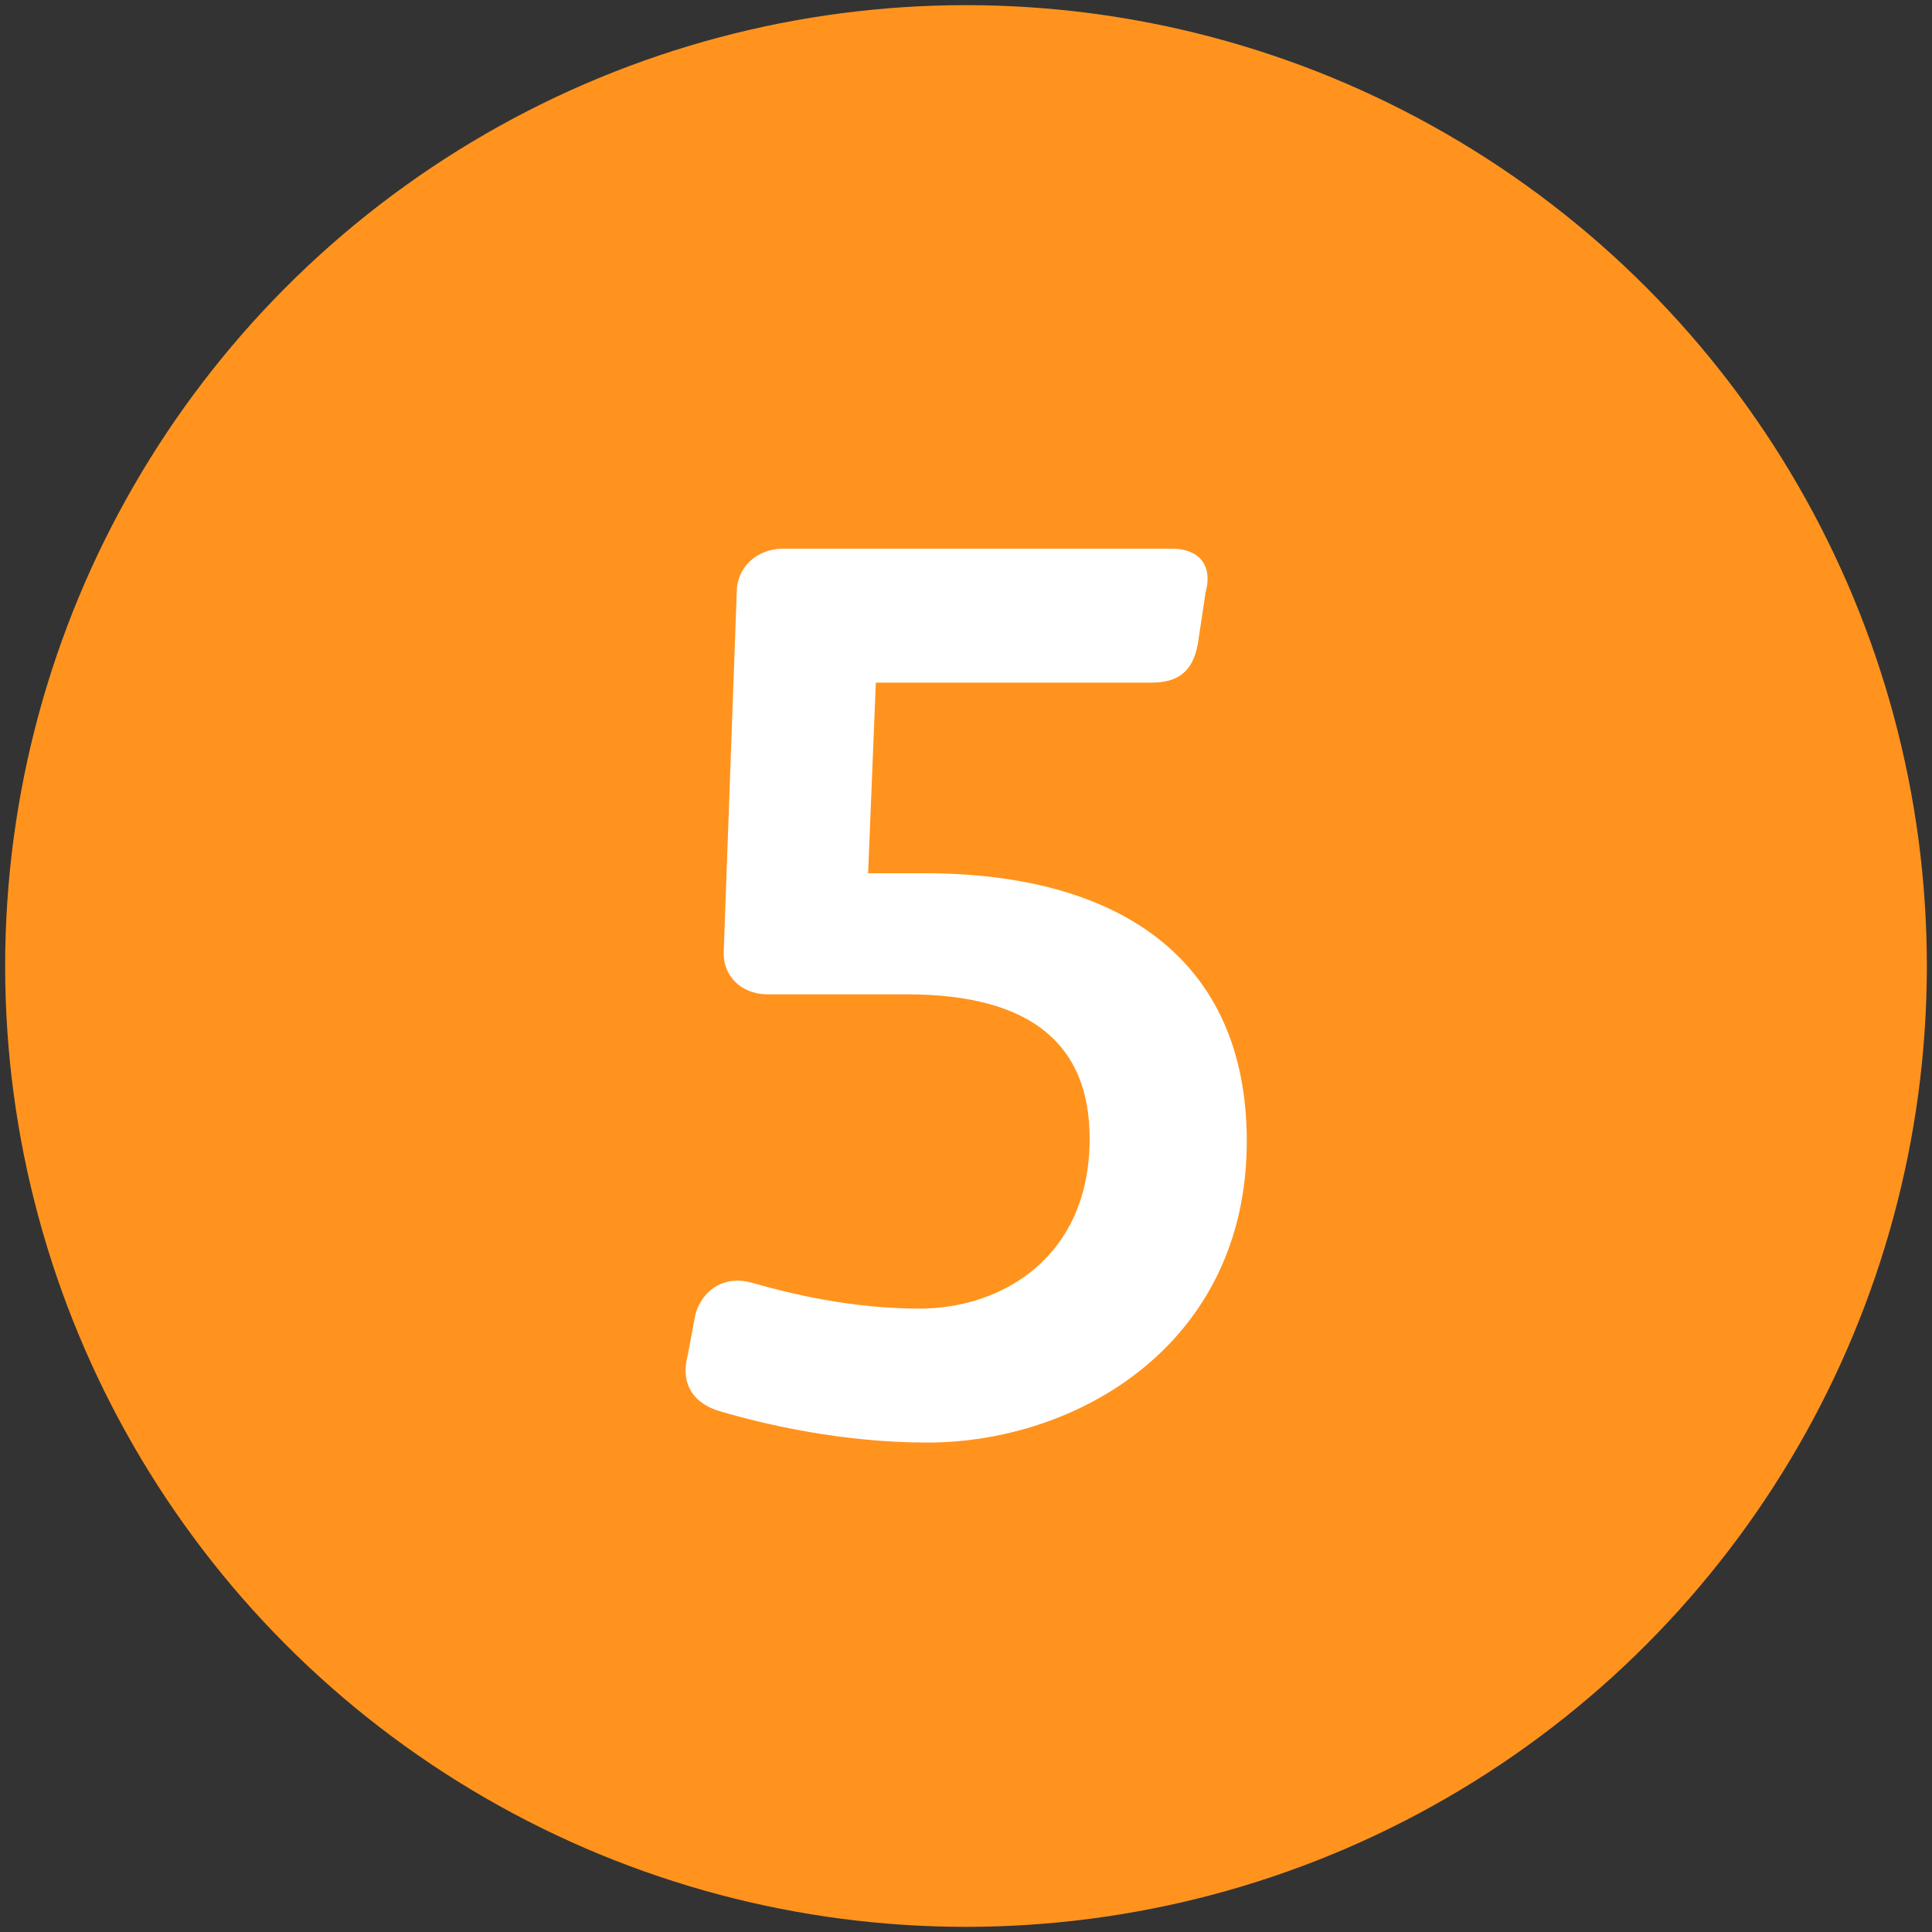
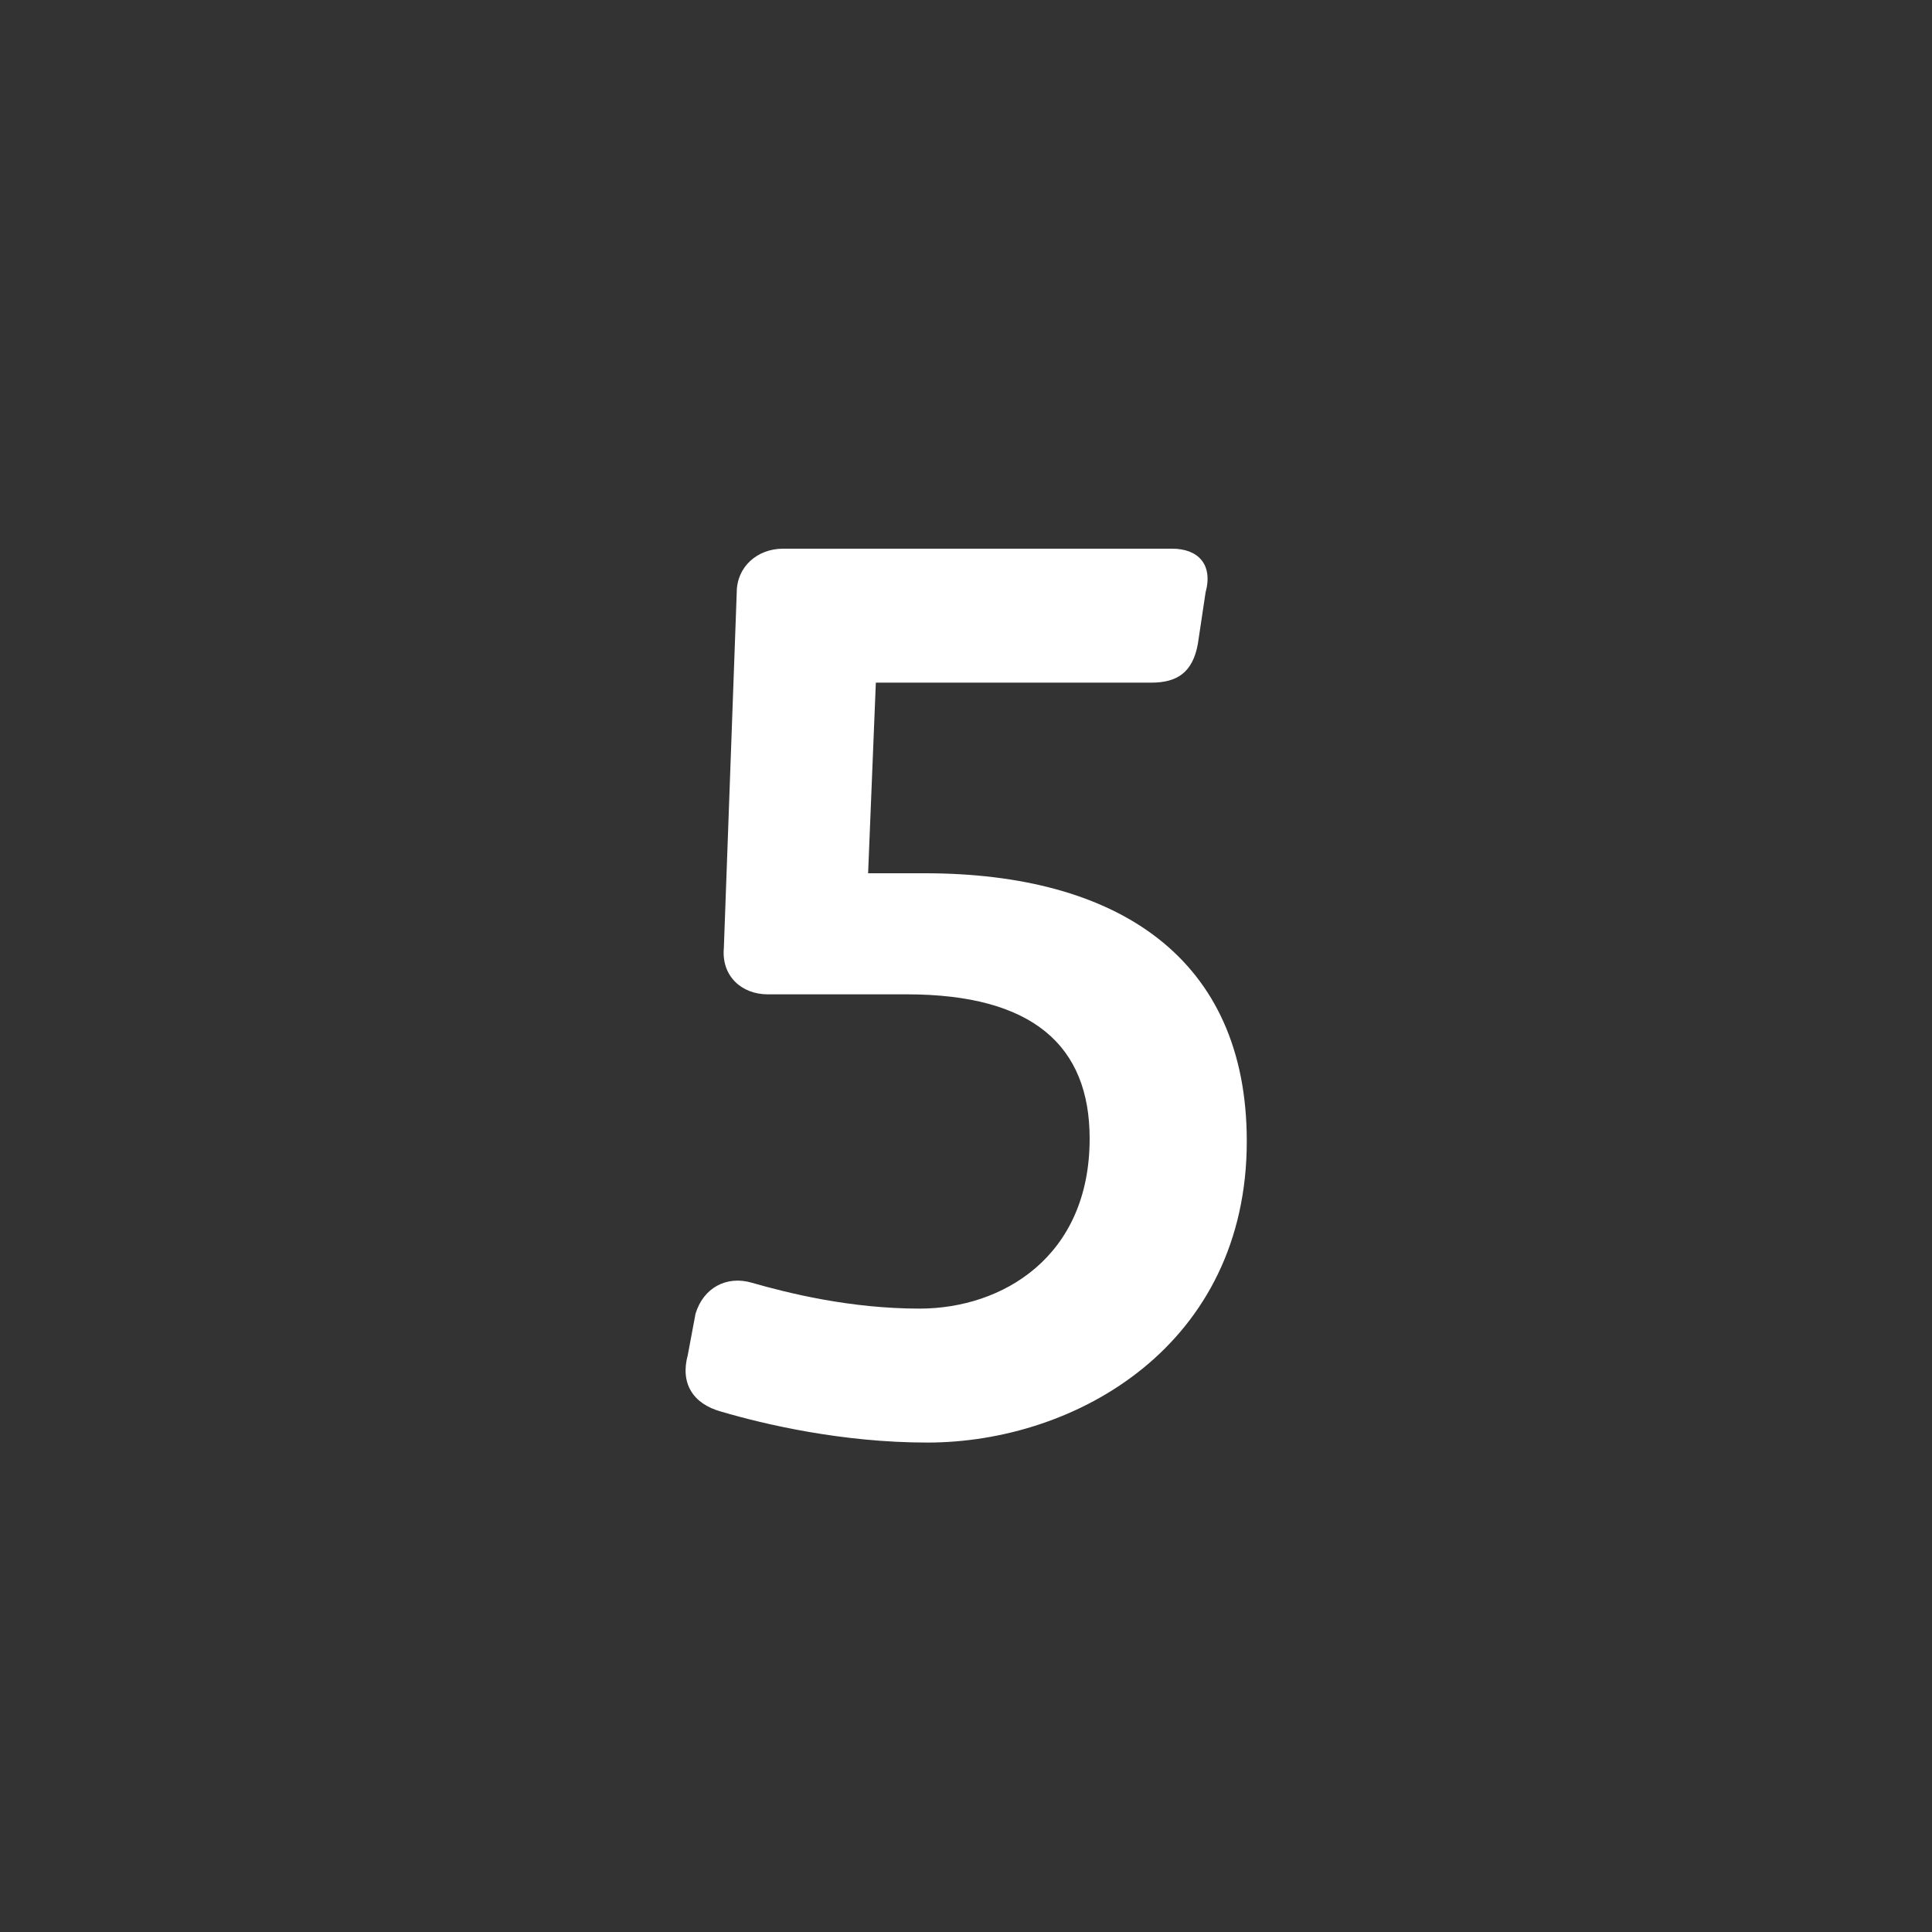
<svg xmlns="http://www.w3.org/2000/svg" version="1.1" id="レイヤー_1" x="0px" y="0px" viewBox="0 0 75 75" style="enable-background:new 0 0 75 75;" xml:space="preserve">
  <rect x="0" y="0" width="75" height="75" fill="#333333" stroke="none" />
  <style type="text/css">
	.st0{display:none;}
	.st1{display:inline;fill:#FF931E;}
	.st2{display:inline;}
	.st3{fill:#FFFFFF;}
	.st4{fill:#FF931E;}
</style>
  <g class="st0">
    <circle class="st1" cx="37.5" cy="37.5" r="37.3" />
    <g class="st2">
      <g>
        <path class="st3" d="M35.7,26.7l-5.9,1c-1.1,0.2-1.8-0.4-1.8-1.4v-1.6c0-1.1,0.5-1.9,1.7-2l10-1.6c1.1-0.2,1.9,0.4,1.9,1.5v30.9     c0,1-0.7,1.8-1.8,1.8h-2.3c-1,0-1.8-0.7-1.8-1.8V26.7z" />
      </g>
    </g>
  </g>
  <g class="st0">
-     <circle class="st1" cx="37.5" cy="37.5" r="37.3" />
    <g class="st2">
      <g>
        <path class="st3" d="M26.8,51.7C26.8,38.9,42,37.8,42,30.8c0-2.8-1.7-5-5.2-5c-2.8,0-4.8,0.8-6,1.3c-0.9,0.3-1.9,0.3-2.3-0.7     L28,24.9c-0.5-1,0-2,1-2.4c2-0.9,4.7-1.8,8.2-1.8c6.3,0,11,4,11,10c0,9.6-15,12.1-15,19.6h13.2c1,0,1.8,0.7,1.8,1.8v1.4     c0,1-0.7,1.8-1.8,1.8H28.5c-1,0-1.8-0.7-1.8-1.8V51.7z" />
      </g>
    </g>
  </g>
  <g class="st0">
    <circle class="st1" cx="37.5" cy="37.5" r="37.3" />
    <g class="st2">
      <g>
        <path class="st3" d="M26.8,52.5l0.5-1.5c0.3-1,1.1-1.4,2.2-1.1c1.6,0.4,3.5,0.9,5.8,0.9c3.9,0,6.9-2.3,6.9-6     c0-2.8-1.6-5.2-6.1-5.2h-2.3c-1.1,0-1.8-0.5-2-1.5l-0.4-1.7c-0.3-1.2,0.1-1.8,0.9-2.6l7.4-7.5H28.9c-1,0-1.7-0.5-1.8-1.6     l-0.3-1.8c-0.2-1,0.4-1.8,1.4-1.8h16c1.1,0,1.9,0.6,2,1.6l0.2,1.7c0.1,1.1-0.3,2-1,2.7L37.8,35c5.5,0.1,10.2,3.9,10.2,9.9     c0,6.9-6,11-12.7,11c-3,0-5.9-0.7-7.4-1.2C26.9,54.4,26.4,53.5,26.8,52.5z" />
      </g>
    </g>
  </g>
  <g class="st0">
-     <circle class="st1" cx="37.5" cy="37.5" r="37.3" />
    <g class="st2">
      <g>
        <path class="st3" d="M26.4,46.3l-0.3-1.5c-0.2-1,0-1.9,0.3-2.8L32.2,23c0.3-1,1-1.6,2.1-1.6h1.9c1.1,0,1.7,0.8,1.3,2.1l-5.8,19.7     h7.7v-8.9c0-1.1,0.5-1.8,1.6-2l2.2-0.3c1.2-0.2,1.9,0.4,1.9,1.5v9.8h3c1,0,1.8,0.7,1.8,1.8v1.5c0,1.1-0.7,1.8-1.8,1.8h-3v5.3     c0,1-0.6,1.8-1.7,1.9l-2.4,0.2c-1,0.1-1.6-0.6-1.6-1.6v-5.8h-11C27.4,48.1,26.6,47.4,26.4,46.3z" />
      </g>
    </g>
  </g>
  <g>
-     <circle class="st4" cx="37.5" cy="37.5" r="37.3" />
    <g>
      <g>
        <path class="st3" d="M26.7,52.6L27,51c0.3-1,1.2-1.5,2.2-1.2c1.4,0.4,3.8,1,6.5,1c3.2,0,6.6-2,6.6-6.6c0-3.6-2.2-5.6-7.1-5.6     h-5.4c-1,0-1.8-0.7-1.7-1.8l0.5-13.8c0-1,0.8-1.7,1.8-1.7h15.1c1,0,1.6,0.6,1.3,1.7L46.5,25c-0.2,1.1-0.8,1.5-1.8,1.5H34     l-0.3,7.4h2.2c7.5,0,12.5,3.3,12.5,10.4c0,7.9-6.6,11.7-12.4,11.7c-3.3,0-6.3-0.7-8-1.2C26.9,54.5,26.4,53.7,26.7,52.6z" />
      </g>
    </g>
  </g>
  <g class="st0">
-     <circle class="st1" cx="37.5" cy="37.5" r="37.3" />
    <g class="st2">
      <g>
-         <path class="st3" d="M26.4,33.4c0-6.9,4.2-12.6,12.1-12.6c2.4,0,4.5,0.4,6.4,0.9c1,0.3,1.5,1.2,1.2,2.3l-0.4,1.4     c-0.3,1-1.3,1.4-2.3,1.1c-1.3-0.4-3.1-0.7-5-0.7c-3.8,0-6.2,3-6.2,7v1.5c2.1-1.5,4.2-2,6.4-2c6.3,0,10.9,4.3,10.9,11.9     s-5.4,11.8-11.6,11.8c-6.2,0-11.5-4.1-11.5-11.4V33.4z M37.9,50.8c3.8,0,5.7-3,5.7-6.7c0-4.2-1.7-7.3-5.7-7.3c-2,0-3.8,0.6-5.6,2     v5.7C32.3,47.9,34.2,50.8,37.9,50.8z" />
-       </g>
+         </g>
    </g>
  </g>
</svg>